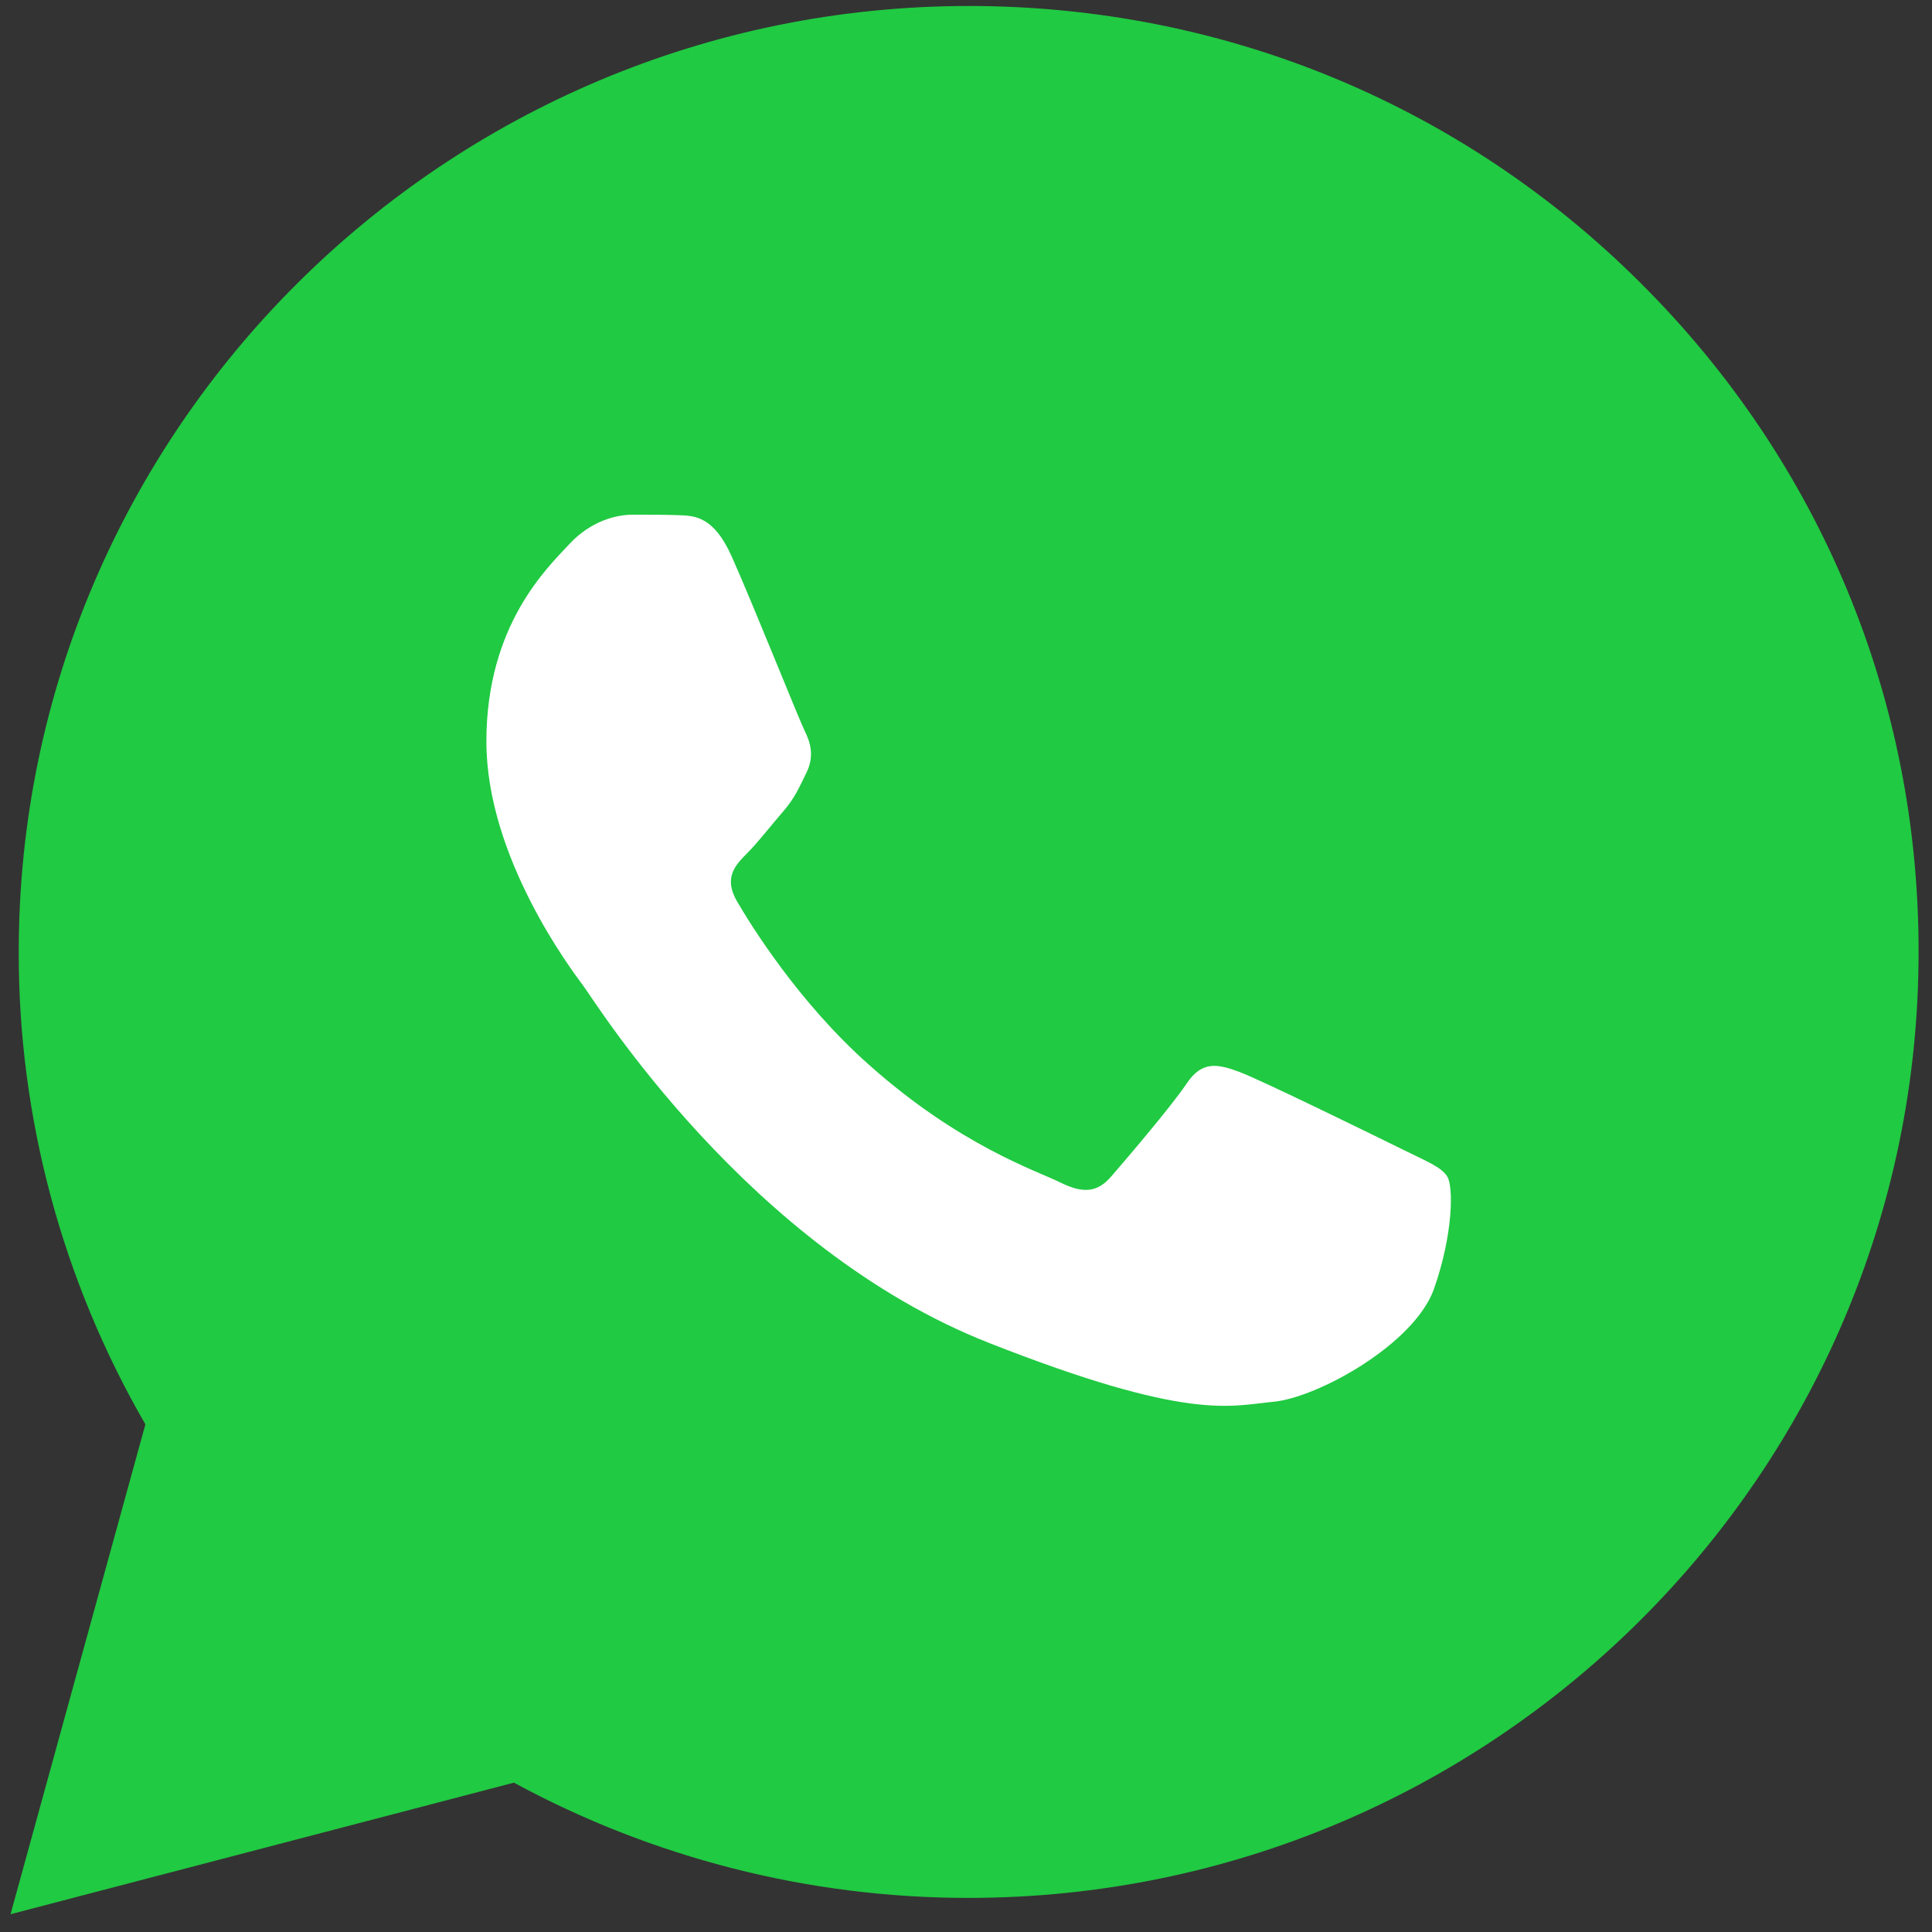
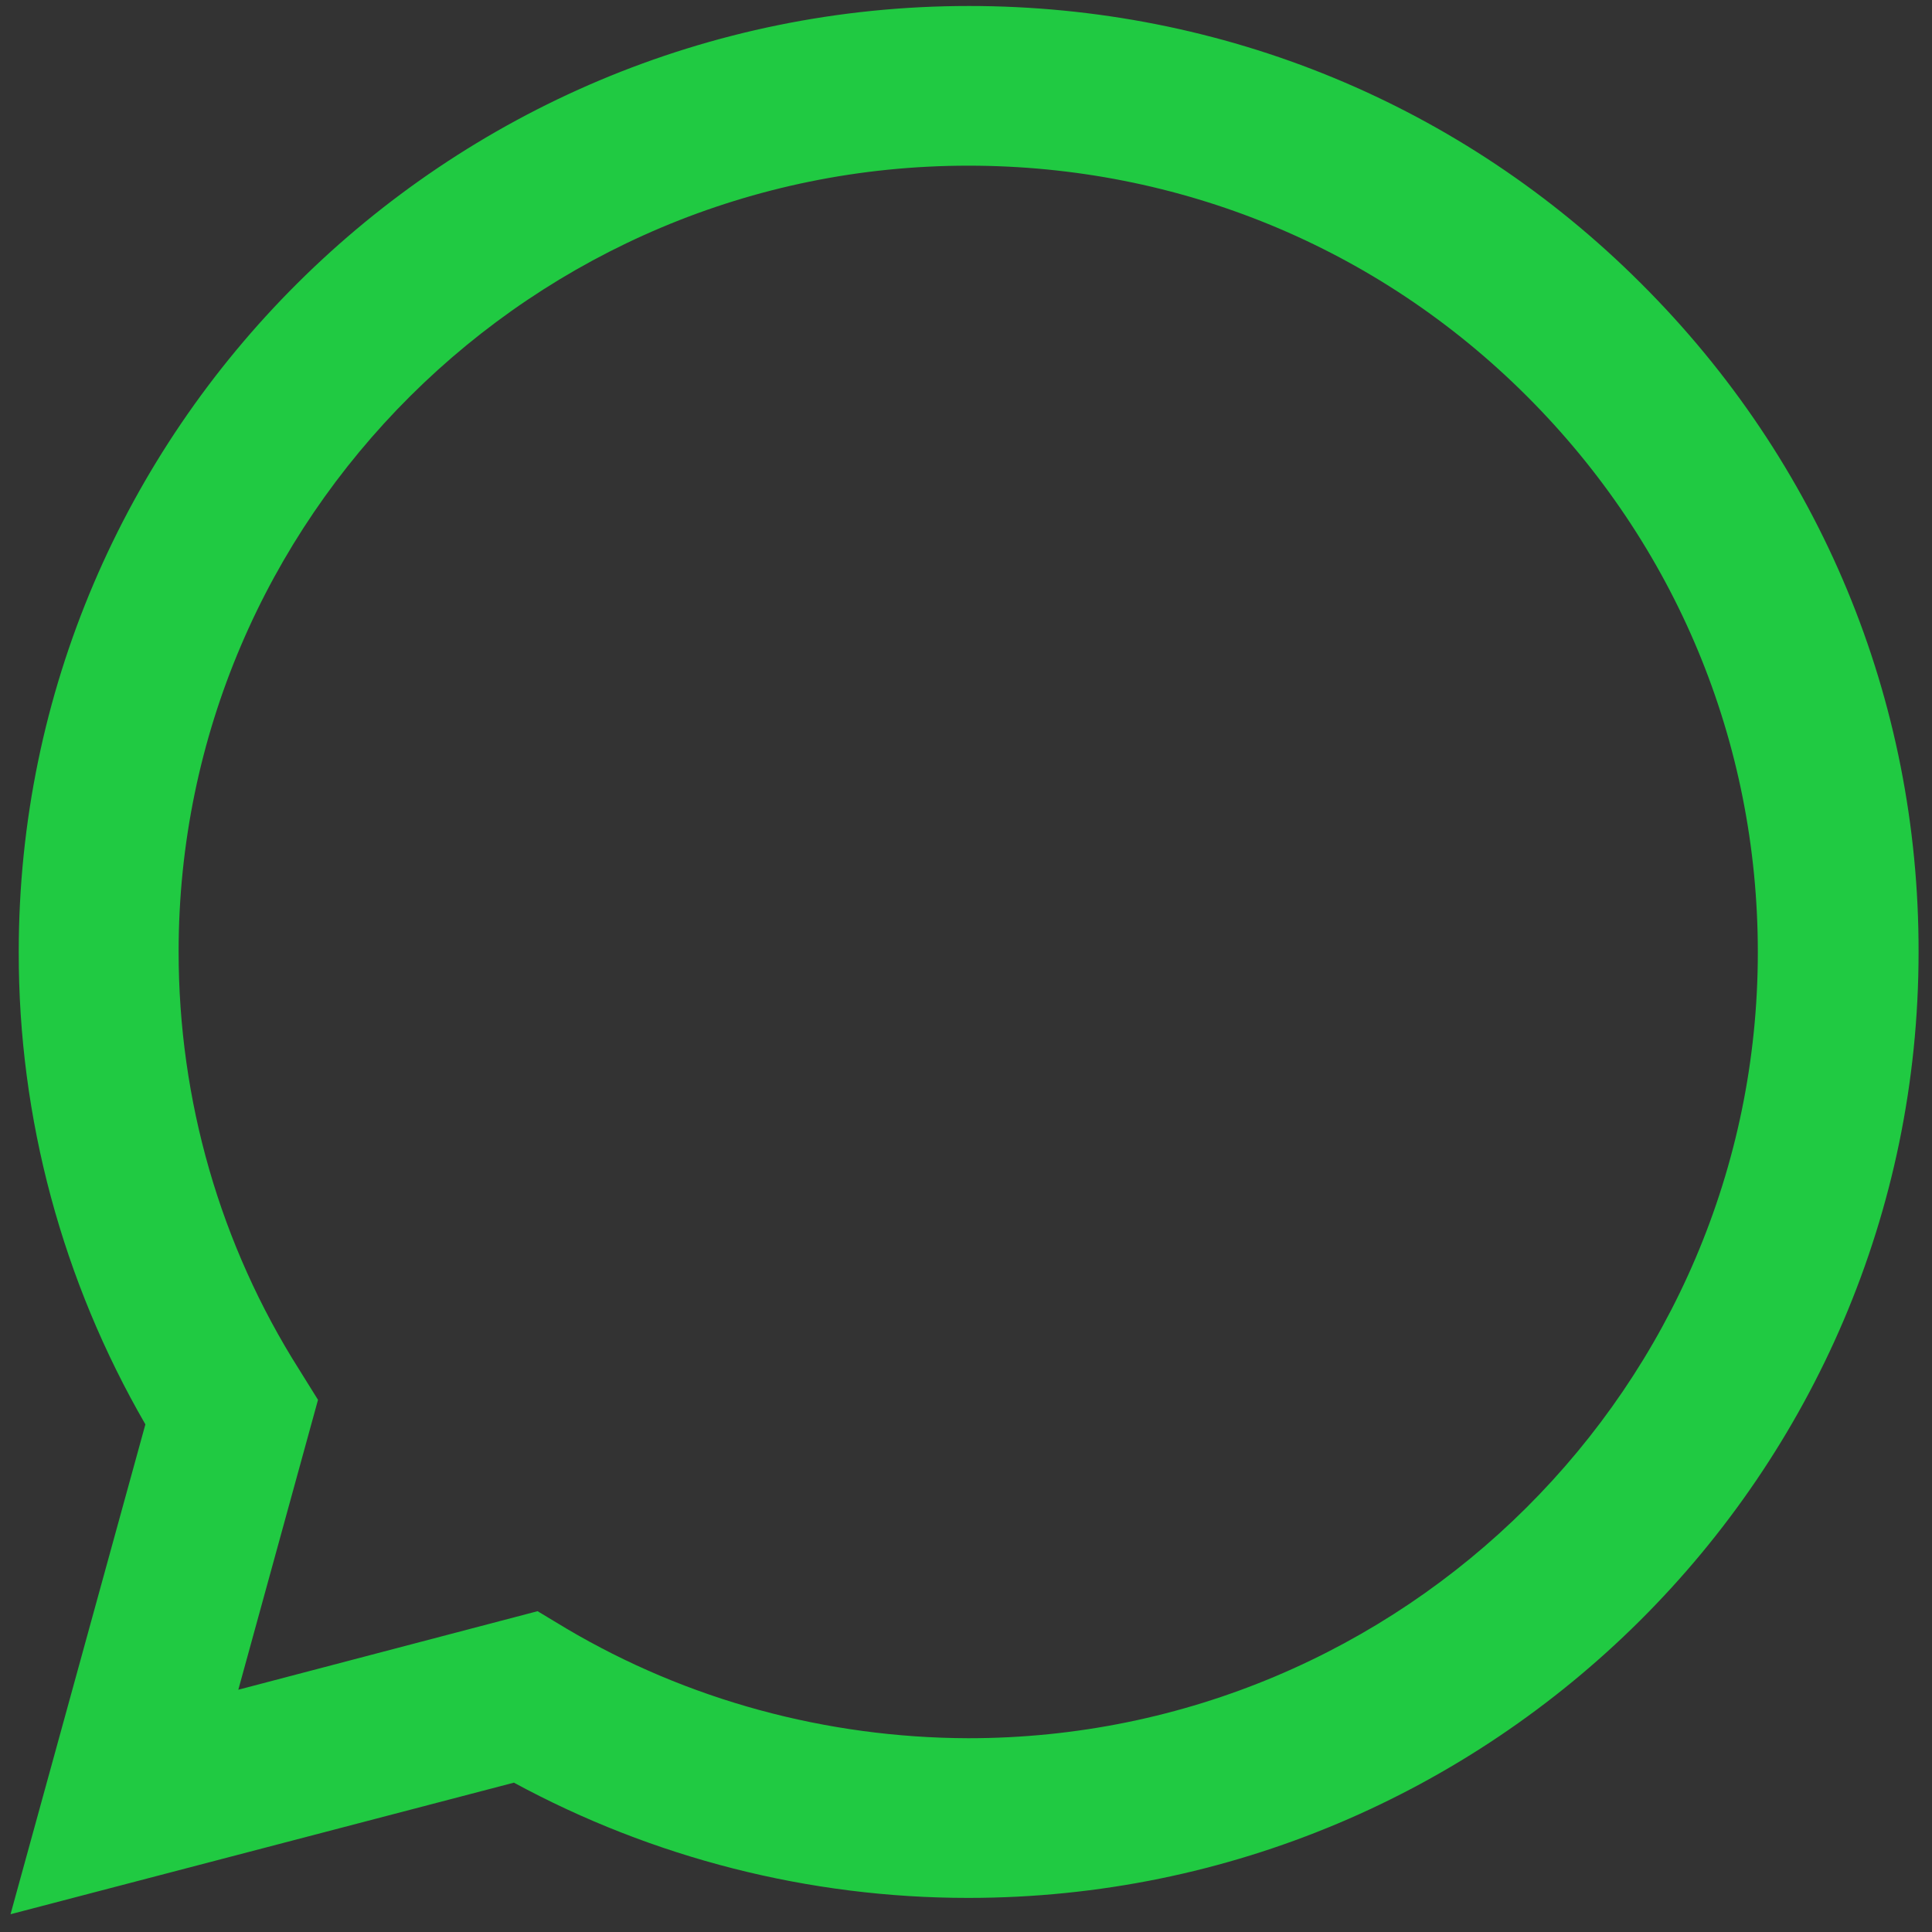
<svg xmlns="http://www.w3.org/2000/svg" width="20" height="20" viewBox="0 0 20 20" fill="none">
  <rect x="0" y="0" width="20" height="20" fill="#333333" stroke="none" />
  <g id="WHATSAPP">
    <g id="Group">
-       <path id="Vector" d="M0.449 19.479L1.798 14.582C0.968 13.149 0.529 11.52 0.529 9.858C0.529 4.646 4.792 0.406 10.021 0.406C12.562 0.406 14.944 1.392 16.735 3.177C18.527 4.961 19.512 7.337 19.512 9.863C19.512 15.075 15.25 19.314 10.021 19.314H10.016C8.427 19.314 6.867 18.915 5.48 18.164L0.449 19.479Z" fill="#20CA42" />
      <g id="Group_2">
        <path id="Vector_2" d="M0.109 19.816L1.505 14.745C0.647 13.261 0.19 11.575 0.194 9.852C0.194 4.453 4.608 0.062 10.03 0.062C12.661 0.062 15.132 1.081 16.985 2.931C18.843 4.781 19.866 7.242 19.861 9.857C19.861 15.257 15.448 19.647 10.025 19.647H10.021C8.375 19.647 6.758 19.234 5.32 18.454L0.109 19.816ZM5.565 16.679L5.862 16.858C7.116 17.6 8.554 17.989 10.021 17.994H10.025C14.528 17.994 18.197 14.346 18.197 9.857C18.197 7.683 17.348 5.641 15.806 4.101C14.264 2.56 12.208 1.715 10.025 1.715C5.518 1.715 1.849 5.364 1.849 9.852C1.849 11.388 2.278 12.886 3.099 14.181L3.292 14.491L2.467 17.492L5.565 16.679Z" fill="#20CA42" />
-         <path id="Vector_3" d="M7.572 5.755C7.388 5.347 7.195 5.338 7.02 5.333C6.879 5.328 6.714 5.328 6.549 5.328C6.384 5.328 6.12 5.389 5.893 5.633C5.667 5.877 5.035 6.469 5.035 7.676C5.035 8.877 5.917 10.042 6.039 10.206C6.162 10.37 7.742 12.92 10.236 13.901C12.311 14.718 12.735 14.553 13.183 14.511C13.636 14.469 14.635 13.92 14.843 13.347C15.045 12.774 15.045 12.286 14.984 12.183C14.923 12.079 14.758 12.018 14.513 11.896C14.267 11.774 13.06 11.183 12.834 11.098C12.608 11.014 12.443 10.976 12.282 11.22C12.117 11.464 11.646 12.014 11.504 12.178C11.363 12.342 11.217 12.361 10.972 12.239C10.726 12.117 9.934 11.859 8.996 11.023C8.265 10.375 7.77 9.572 7.628 9.328C7.487 9.084 7.614 8.953 7.737 8.83C7.845 8.722 7.982 8.544 8.105 8.403C8.227 8.262 8.27 8.159 8.35 7.995C8.43 7.83 8.392 7.69 8.331 7.568C8.27 7.445 7.789 6.239 7.572 5.755Z" fill="white" />
      </g>
    </g>
  </g>
</svg>